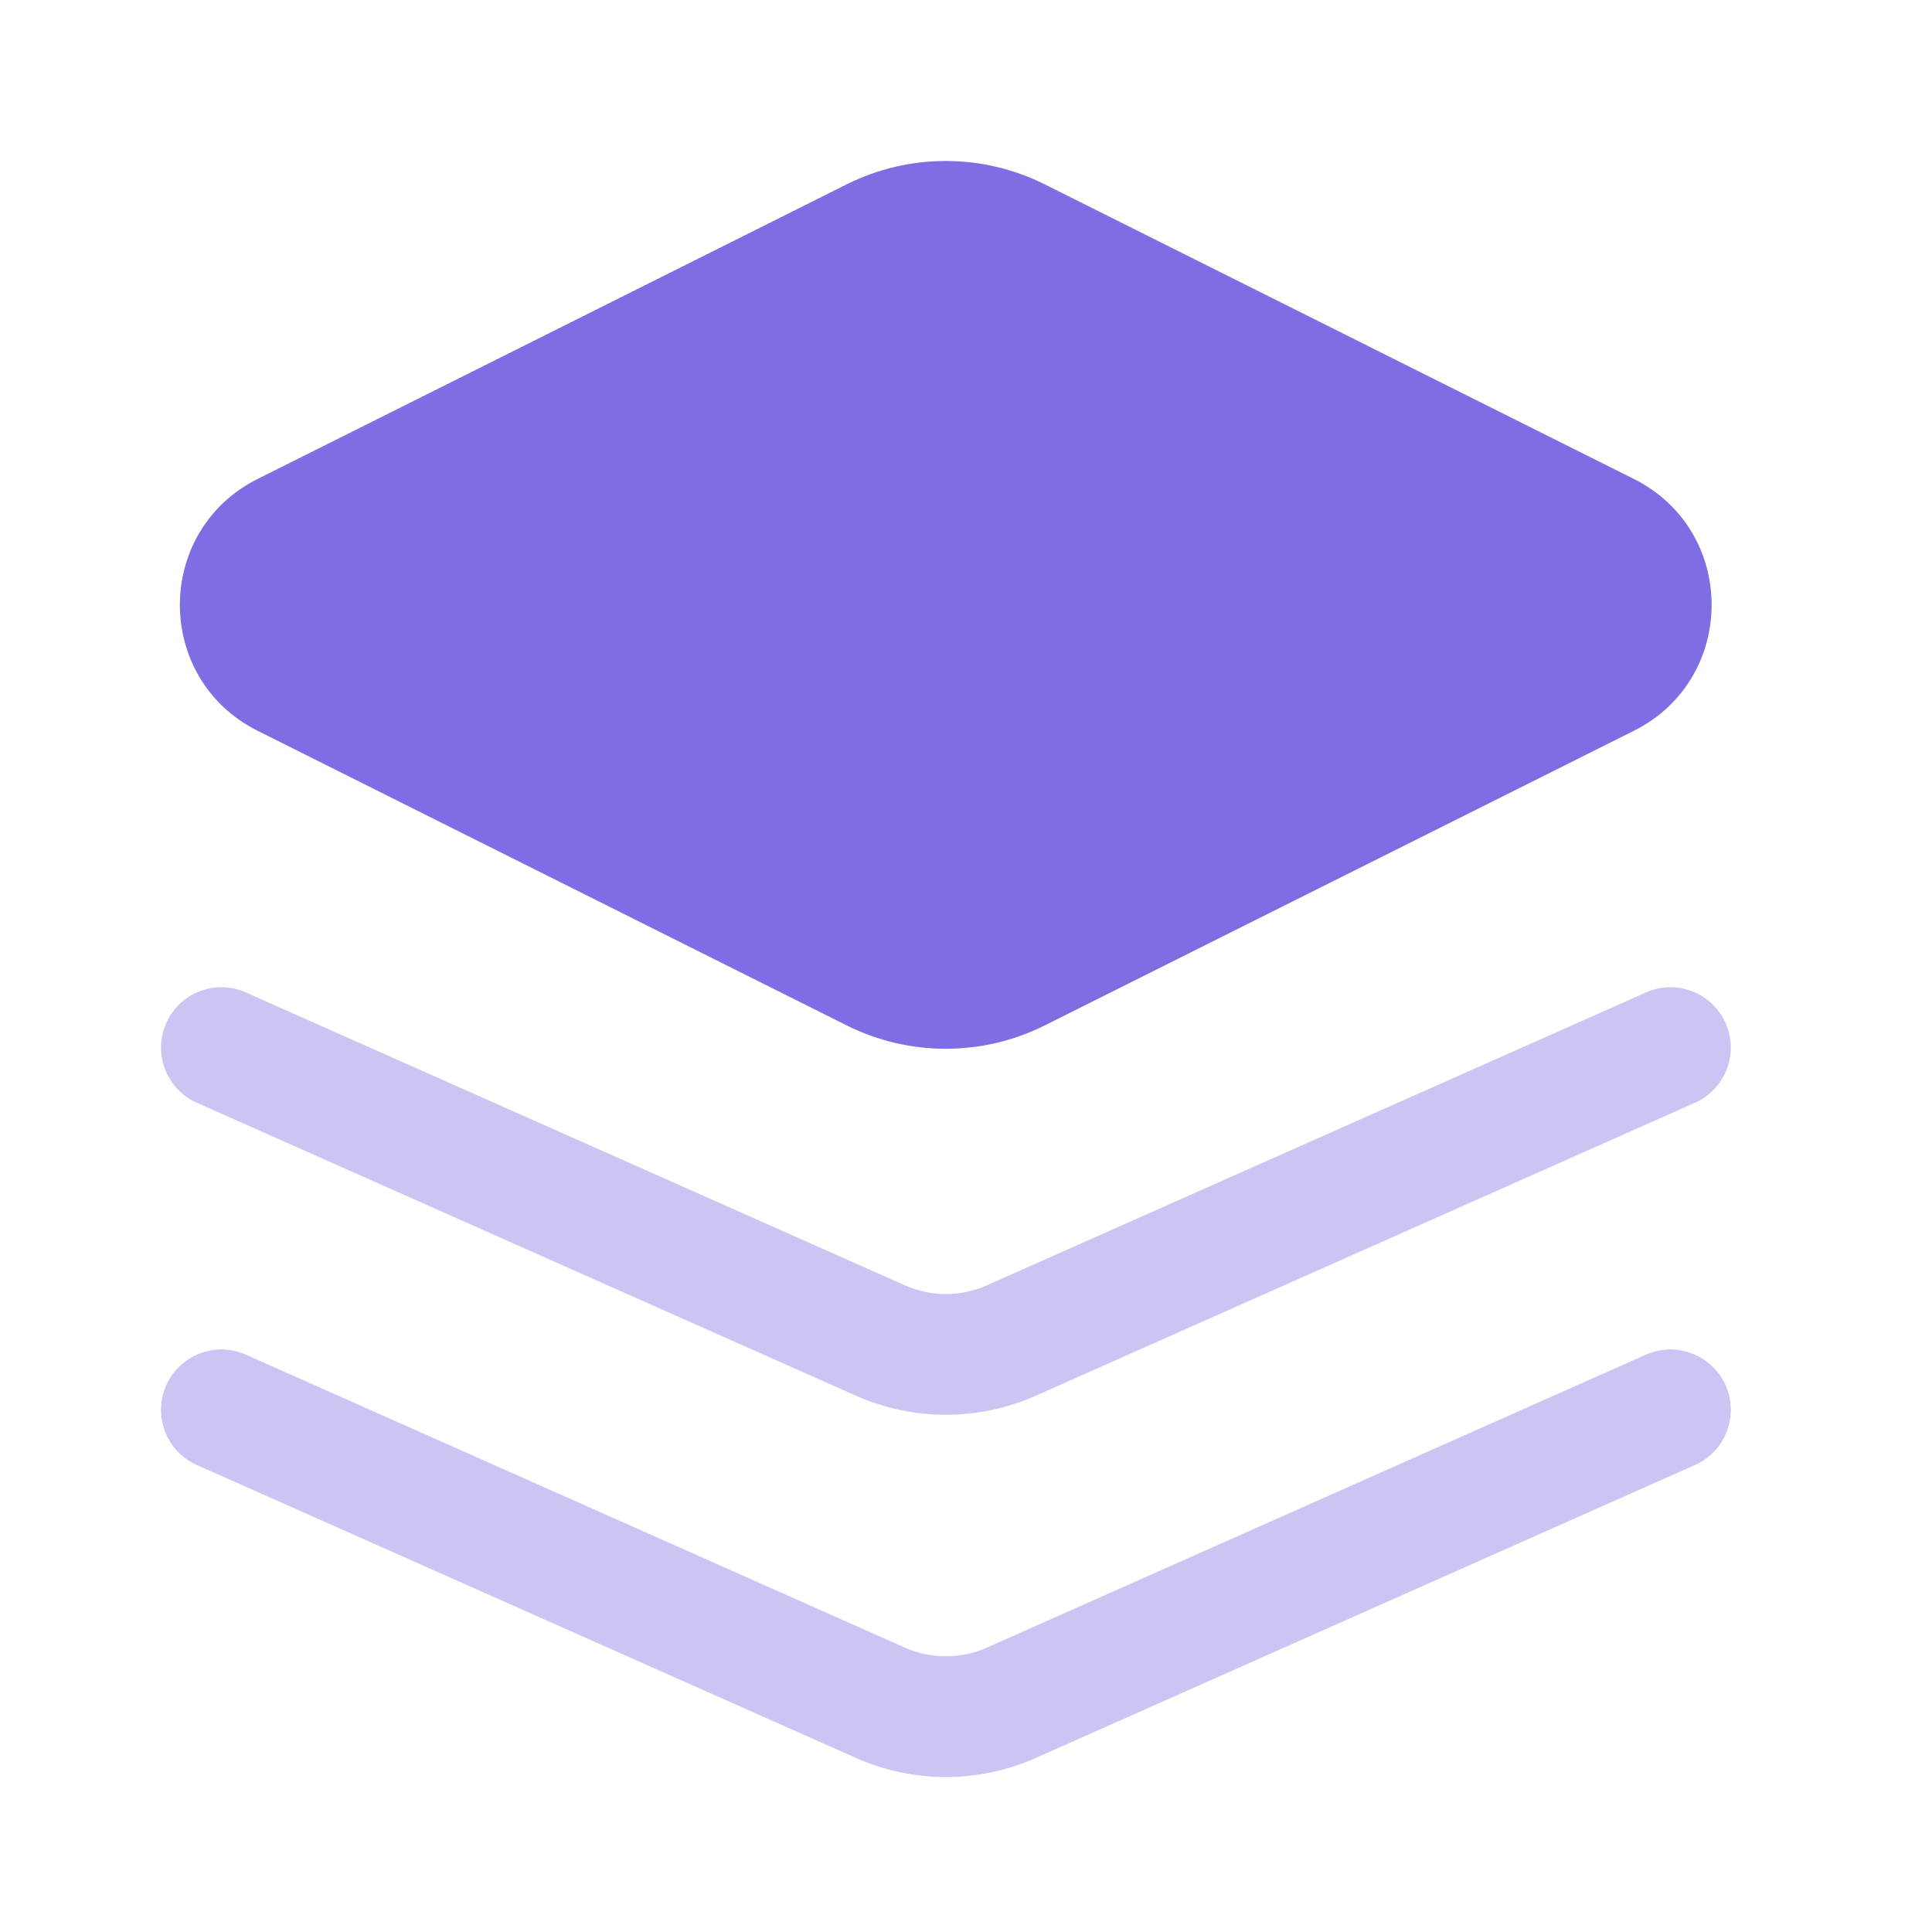
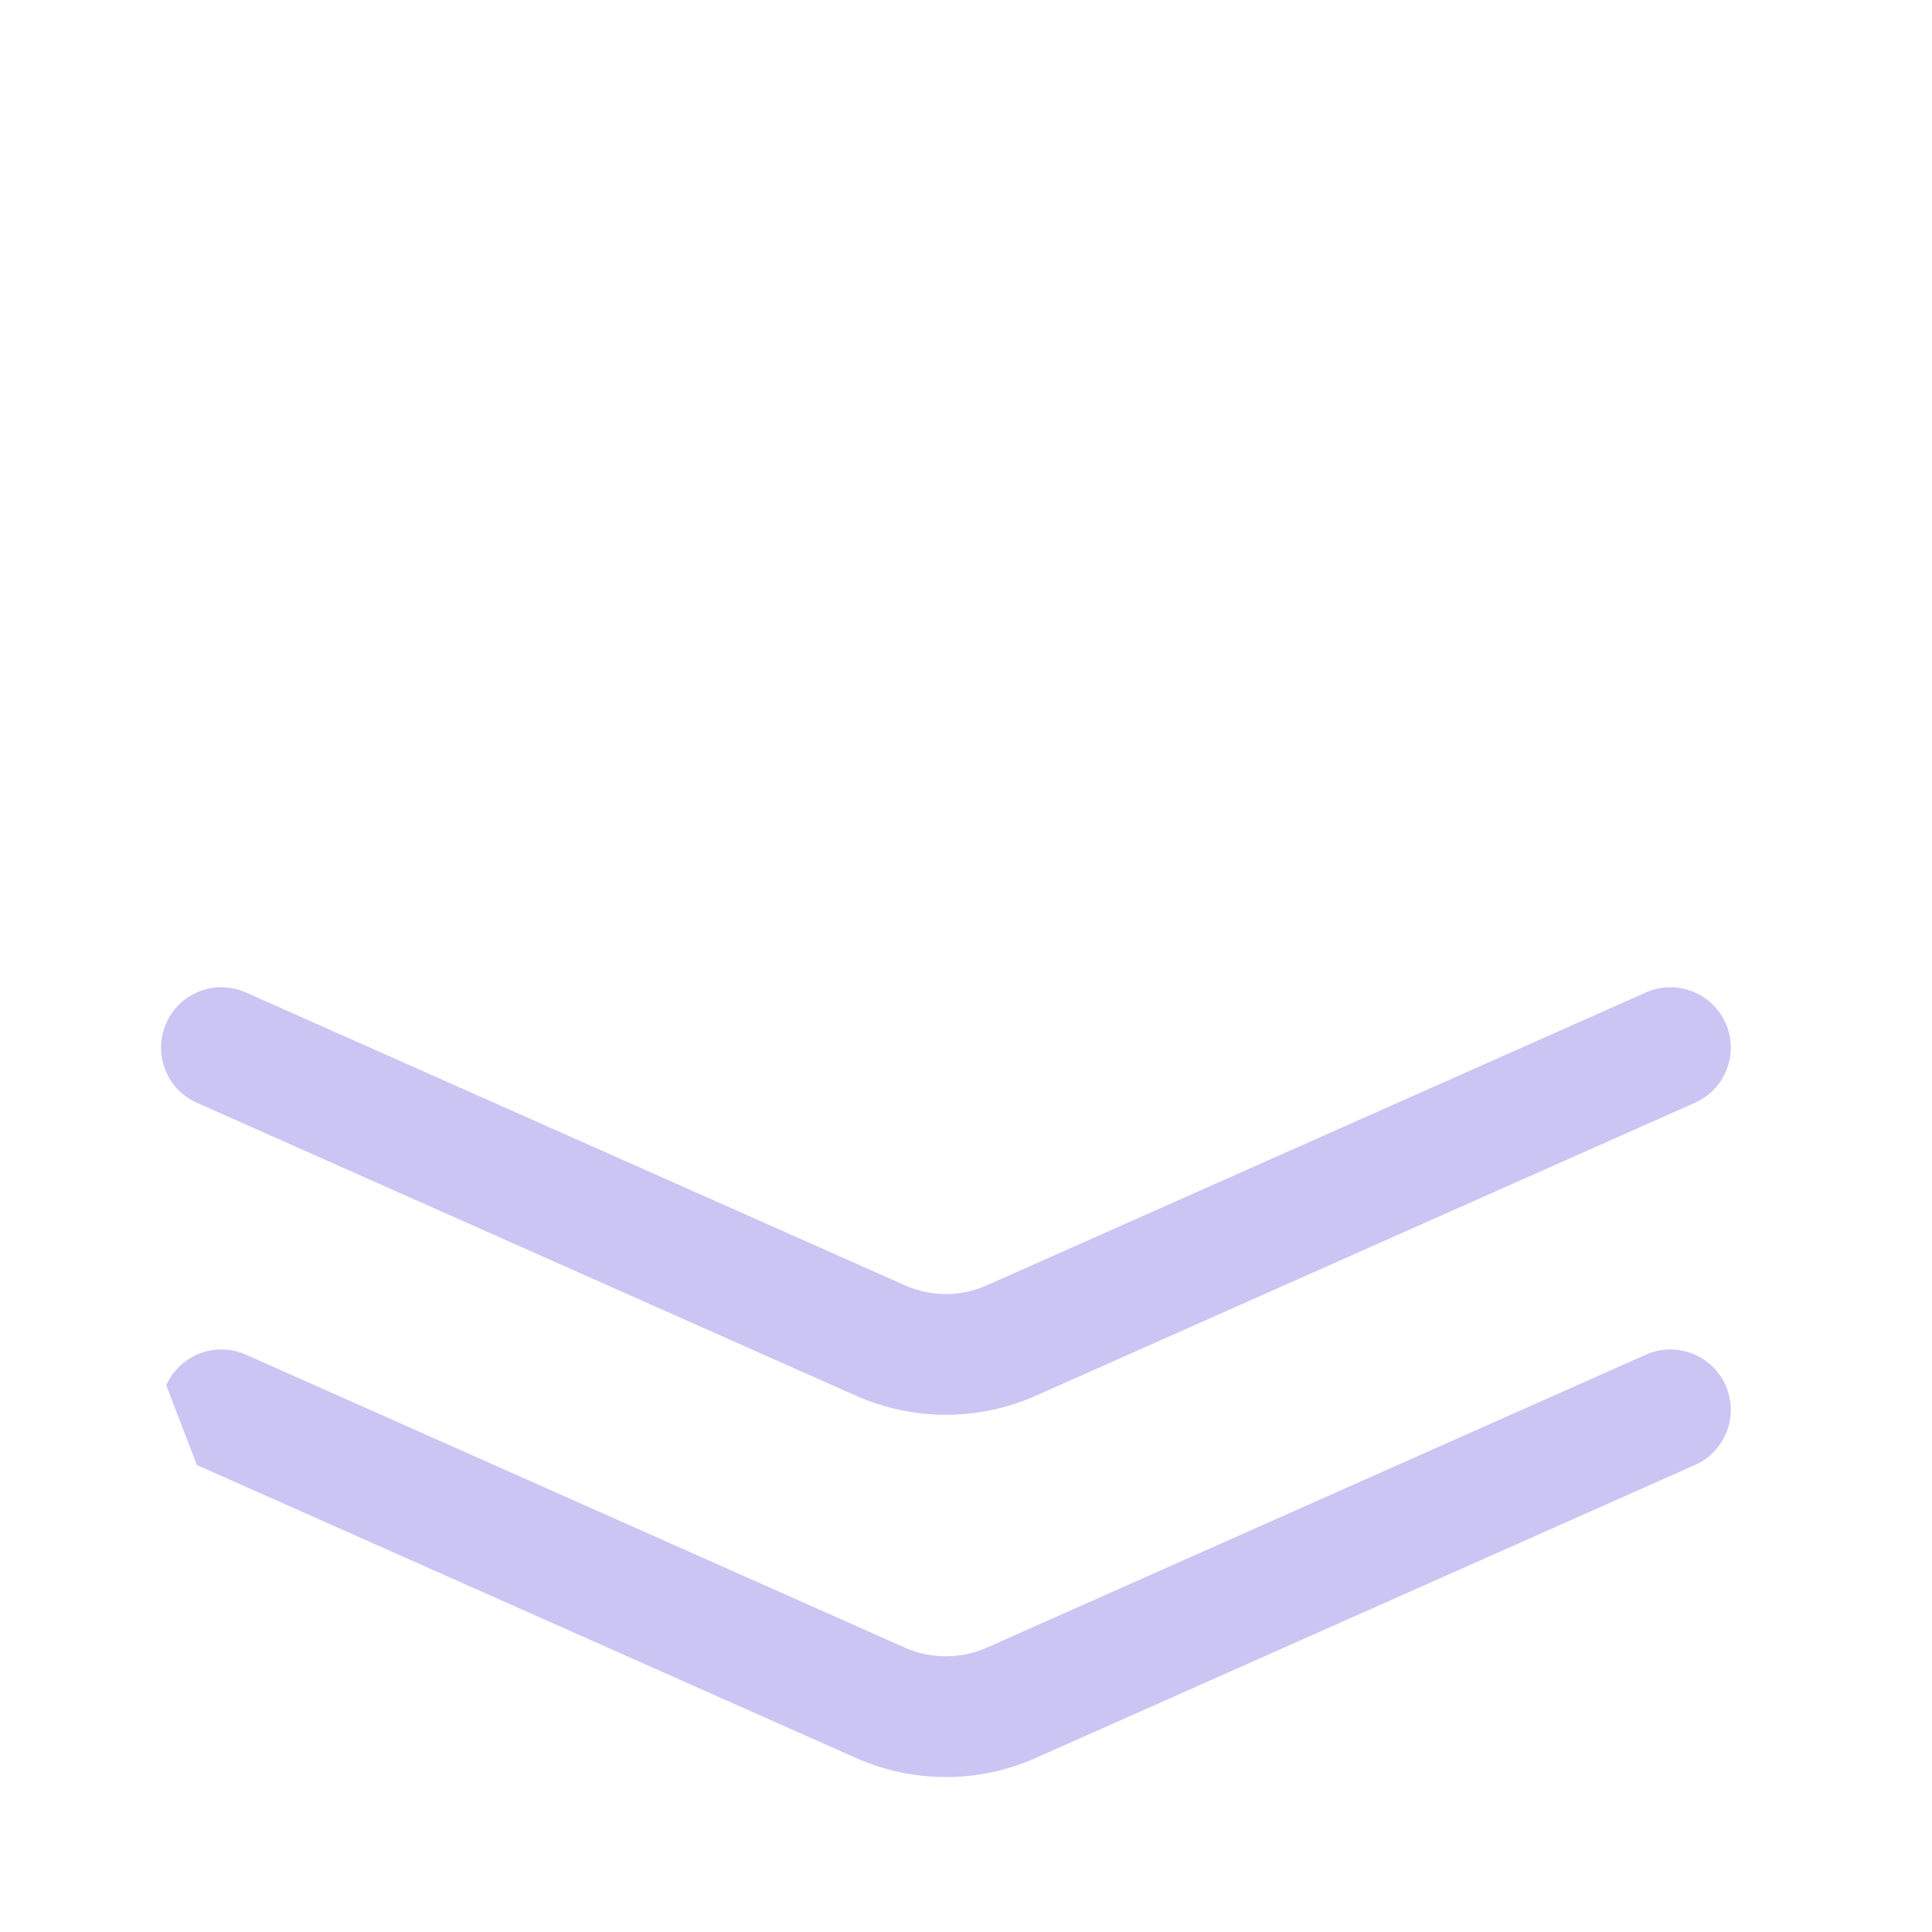
<svg xmlns="http://www.w3.org/2000/svg" width="24" height="24" viewBox="0 0 24 24" fill="none">
-   <path fill-rule="evenodd" clip-rule="evenodd" d="M10.518 2.29C11.293 1.903 12.204 1.903 12.978 2.29L20.295 5.949C21.585 6.594 21.585 8.434 20.295 9.079L12.978 12.738C12.204 13.125 11.293 13.125 10.518 12.738L3.202 9.079C1.912 8.434 1.912 6.594 3.202 5.949L10.518 2.29Z" fill="#7E6EE3" />
-   <path opacity="0.4" fill-rule="evenodd" clip-rule="evenodd" d="M2.065 17.209C2.233 16.831 2.676 16.66 3.055 16.828L11.242 20.468C11.566 20.611 11.935 20.611 12.258 20.468L20.446 16.828C20.824 16.66 21.267 16.831 21.436 17.209C21.604 17.588 21.433 18.031 21.055 18.199L12.867 21.838C12.156 22.154 11.344 22.154 10.633 21.838L2.446 18.199C2.067 18.031 1.897 17.588 2.065 17.209Z" fill="#7E6EE3" />
+   <path opacity="0.4" fill-rule="evenodd" clip-rule="evenodd" d="M2.065 17.209C2.233 16.831 2.676 16.66 3.055 16.828L11.242 20.468C11.566 20.611 11.935 20.611 12.258 20.468L20.446 16.828C20.824 16.66 21.267 16.831 21.436 17.209C21.604 17.588 21.433 18.031 21.055 18.199L12.867 21.838C12.156 22.154 11.344 22.154 10.633 21.838L2.446 18.199Z" fill="#7E6EE3" />
  <path opacity="0.4" fill-rule="evenodd" clip-rule="evenodd" d="M2.065 12.709C2.233 12.331 2.676 12.16 3.055 12.329L11.242 15.967C11.566 16.111 11.935 16.111 12.258 15.967L20.446 12.329C20.824 12.16 21.267 12.331 21.436 12.709C21.604 13.088 21.433 13.531 21.055 13.699L12.867 17.338C12.156 17.654 11.344 17.654 10.633 17.338L2.446 13.699C2.067 13.531 1.897 13.088 2.065 12.709Z" fill="#7E6EE3" />
</svg>